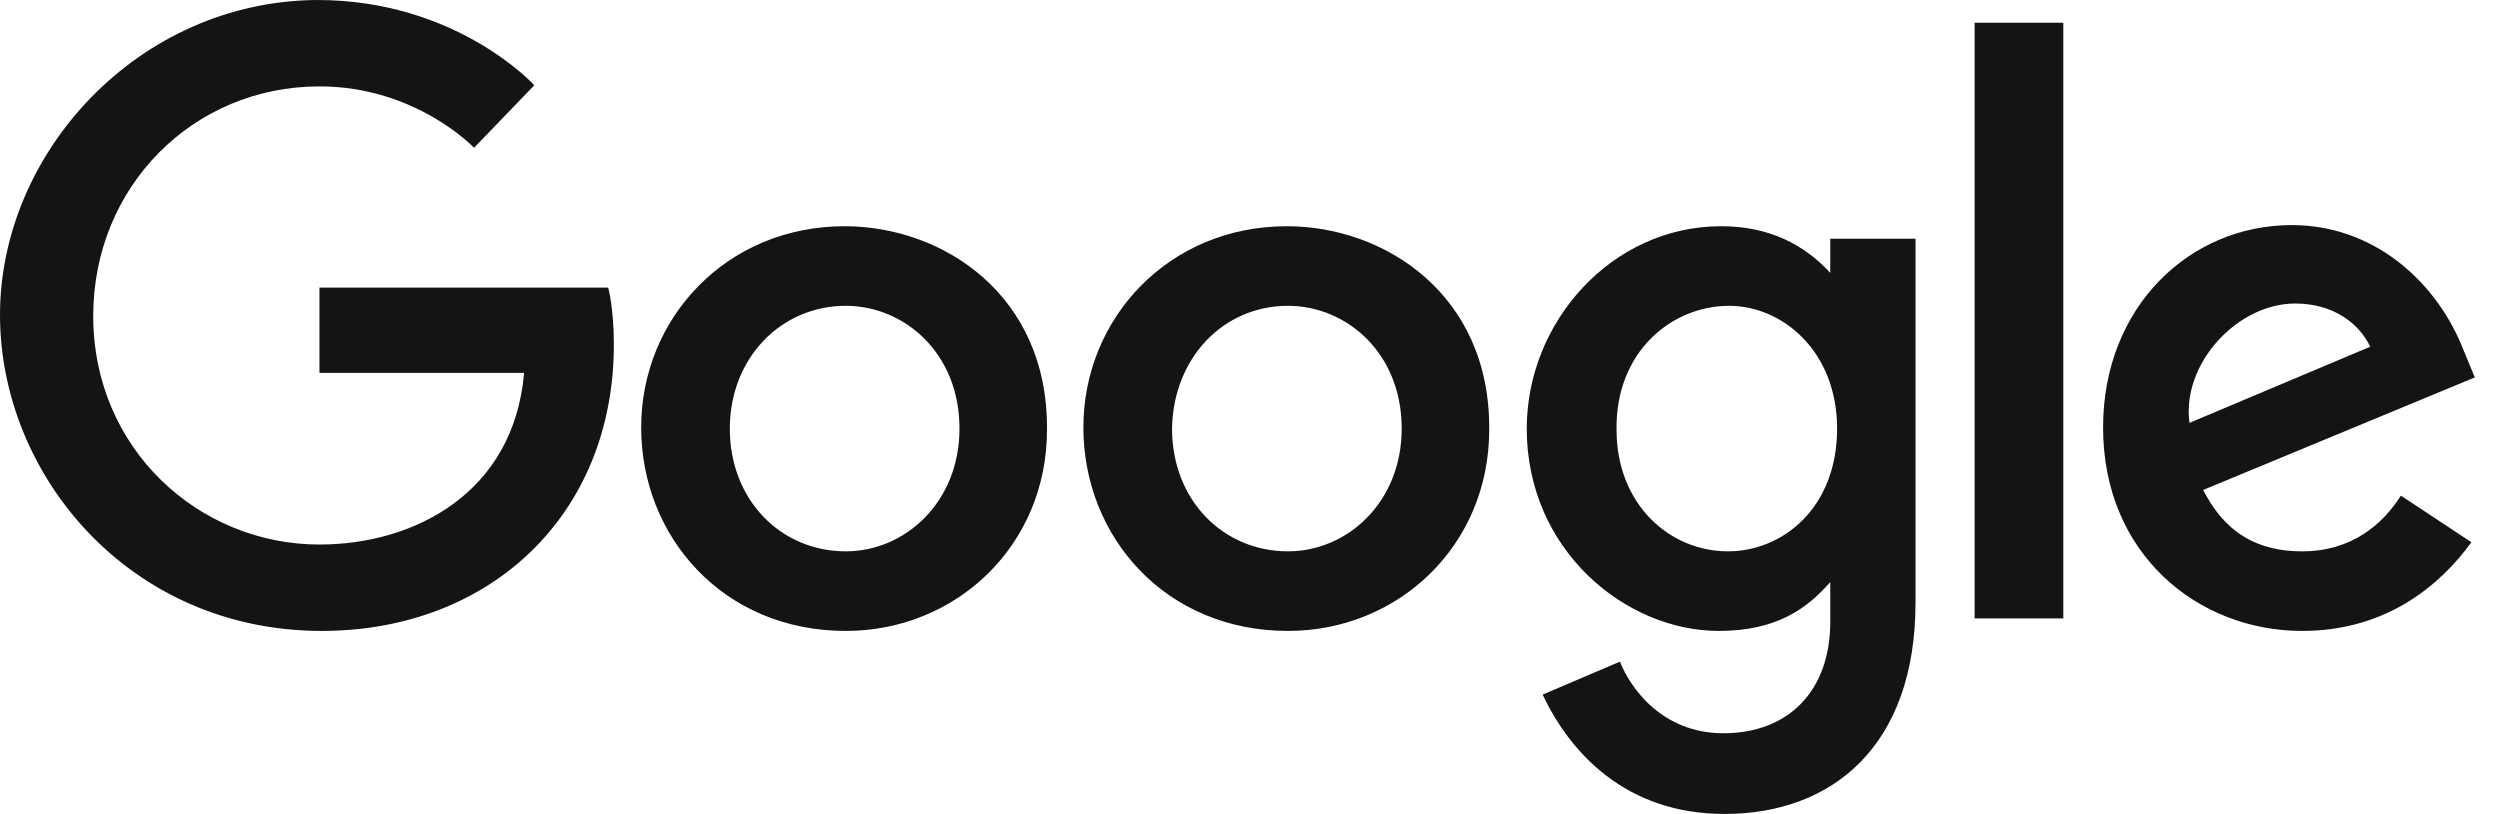
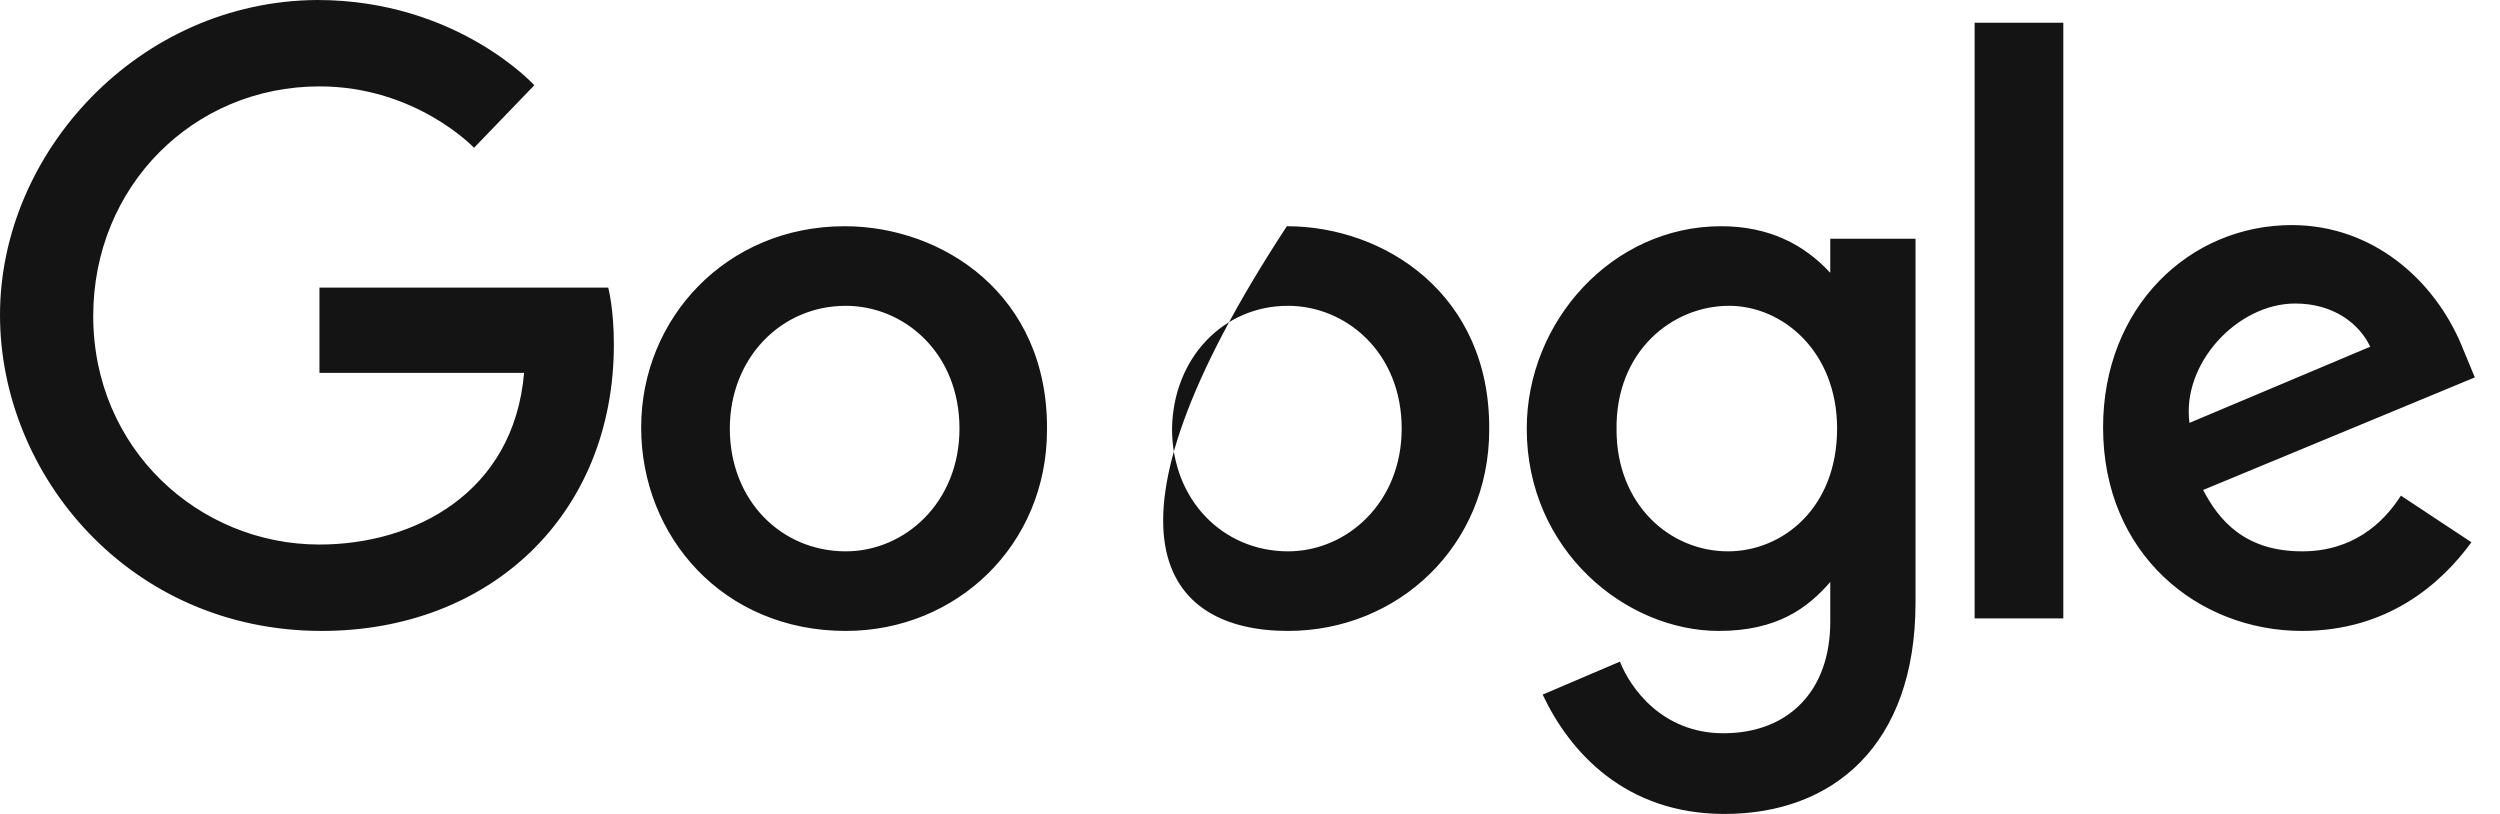
<svg xmlns="http://www.w3.org/2000/svg" width="86" height="28" viewBox="0 0 86 28" fill="none">
-   <path d="M20.922 9.894H10.989V12.827H18.028C17.676 16.972 14.235 18.732 10.989 18.732C6.844 18.732 3.207 15.447 3.207 10.871C3.207 6.413 6.648 2.972 10.989 2.972C14.313 2.972 16.307 5.084 16.307 5.084L18.38 2.933C18.38 2.933 15.721 0 10.911 0C4.771 0.039 0 5.24 0 10.832C0 16.346 4.458 21.704 11.067 21.704C16.855 21.704 21.117 17.715 21.117 11.849C21.117 10.598 20.922 9.894 20.922 9.894ZM29.056 7.782C24.989 7.782 22.056 10.95 22.056 14.704C22.056 18.458 24.872 21.704 29.095 21.704C32.888 21.704 36.017 18.771 36.017 14.782C36.056 10.129 32.419 7.782 29.056 7.782ZM29.095 10.52C31.089 10.52 33.006 12.123 33.006 14.743C33.006 17.285 31.128 18.966 29.095 18.966C26.866 18.966 25.106 17.207 25.106 14.743C25.106 12.318 26.866 10.52 29.095 10.52ZM44.268 7.782C40.201 7.782 37.268 10.95 37.268 14.704C37.268 18.458 40.084 21.704 44.307 21.704C48.101 21.704 51.229 18.771 51.229 14.782C51.268 10.129 47.631 7.782 44.268 7.782ZM44.307 10.52C46.302 10.52 48.218 12.123 48.218 14.743C48.218 17.285 46.341 18.966 44.307 18.966C42.078 18.966 40.318 17.207 40.318 14.743C40.358 12.318 42.078 10.52 44.307 10.52ZM59.207 7.782C55.453 7.782 52.52 11.067 52.52 14.743C52.52 18.927 55.922 21.704 59.129 21.704C61.123 21.704 62.179 20.922 62.961 20.022V21.391C62.961 23.776 61.514 25.224 59.285 25.224C57.173 25.224 56.078 23.659 55.726 22.76L53.067 23.894C54.006 25.888 55.922 28 59.324 28C63.039 28 65.894 25.654 65.894 20.726V8.212H62.961V9.385C62.061 8.408 60.849 7.782 59.207 7.782ZM59.48 10.52C61.318 10.52 63.196 12.084 63.196 14.743C63.196 17.48 61.318 18.966 59.441 18.966C57.447 18.966 55.609 17.363 55.609 14.782C55.57 12.084 57.525 10.52 59.48 10.52ZM78.838 7.743C75.318 7.743 72.346 10.559 72.346 14.704C72.346 19.084 75.631 21.704 79.19 21.704C82.123 21.704 83.961 20.101 85.017 18.654L82.592 17.05C81.966 18.028 80.911 18.966 79.19 18.966C77.235 18.966 76.335 17.911 75.788 16.855L85.134 12.983L84.665 11.849C83.726 9.62 81.615 7.743 78.838 7.743ZM78.955 10.441C80.246 10.441 81.145 11.106 81.536 11.927L75.318 14.547C75.045 12.514 76.961 10.441 78.955 10.441ZM67.927 21.274H70.978V0.782H67.927V21.274Z" fill="#141414" />
+   <path d="M20.922 9.894H10.989V12.827H18.028C17.676 16.972 14.235 18.732 10.989 18.732C6.844 18.732 3.207 15.447 3.207 10.871C3.207 6.413 6.648 2.972 10.989 2.972C14.313 2.972 16.307 5.084 16.307 5.084L18.38 2.933C18.38 2.933 15.721 0 10.911 0C4.771 0.039 0 5.24 0 10.832C0 16.346 4.458 21.704 11.067 21.704C16.855 21.704 21.117 17.715 21.117 11.849C21.117 10.598 20.922 9.894 20.922 9.894ZM29.056 7.782C24.989 7.782 22.056 10.95 22.056 14.704C22.056 18.458 24.872 21.704 29.095 21.704C32.888 21.704 36.017 18.771 36.017 14.782C36.056 10.129 32.419 7.782 29.056 7.782ZM29.095 10.52C31.089 10.52 33.006 12.123 33.006 14.743C33.006 17.285 31.128 18.966 29.095 18.966C26.866 18.966 25.106 17.207 25.106 14.743C25.106 12.318 26.866 10.52 29.095 10.52ZM44.268 7.782C37.268 18.458 40.084 21.704 44.307 21.704C48.101 21.704 51.229 18.771 51.229 14.782C51.268 10.129 47.631 7.782 44.268 7.782ZM44.307 10.52C46.302 10.52 48.218 12.123 48.218 14.743C48.218 17.285 46.341 18.966 44.307 18.966C42.078 18.966 40.318 17.207 40.318 14.743C40.358 12.318 42.078 10.52 44.307 10.52ZM59.207 7.782C55.453 7.782 52.52 11.067 52.52 14.743C52.52 18.927 55.922 21.704 59.129 21.704C61.123 21.704 62.179 20.922 62.961 20.022V21.391C62.961 23.776 61.514 25.224 59.285 25.224C57.173 25.224 56.078 23.659 55.726 22.76L53.067 23.894C54.006 25.888 55.922 28 59.324 28C63.039 28 65.894 25.654 65.894 20.726V8.212H62.961V9.385C62.061 8.408 60.849 7.782 59.207 7.782ZM59.48 10.52C61.318 10.52 63.196 12.084 63.196 14.743C63.196 17.48 61.318 18.966 59.441 18.966C57.447 18.966 55.609 17.363 55.609 14.782C55.57 12.084 57.525 10.52 59.48 10.52ZM78.838 7.743C75.318 7.743 72.346 10.559 72.346 14.704C72.346 19.084 75.631 21.704 79.19 21.704C82.123 21.704 83.961 20.101 85.017 18.654L82.592 17.05C81.966 18.028 80.911 18.966 79.19 18.966C77.235 18.966 76.335 17.911 75.788 16.855L85.134 12.983L84.665 11.849C83.726 9.62 81.615 7.743 78.838 7.743ZM78.955 10.441C80.246 10.441 81.145 11.106 81.536 11.927L75.318 14.547C75.045 12.514 76.961 10.441 78.955 10.441ZM67.927 21.274H70.978V0.782H67.927V21.274Z" fill="#141414" />
</svg>